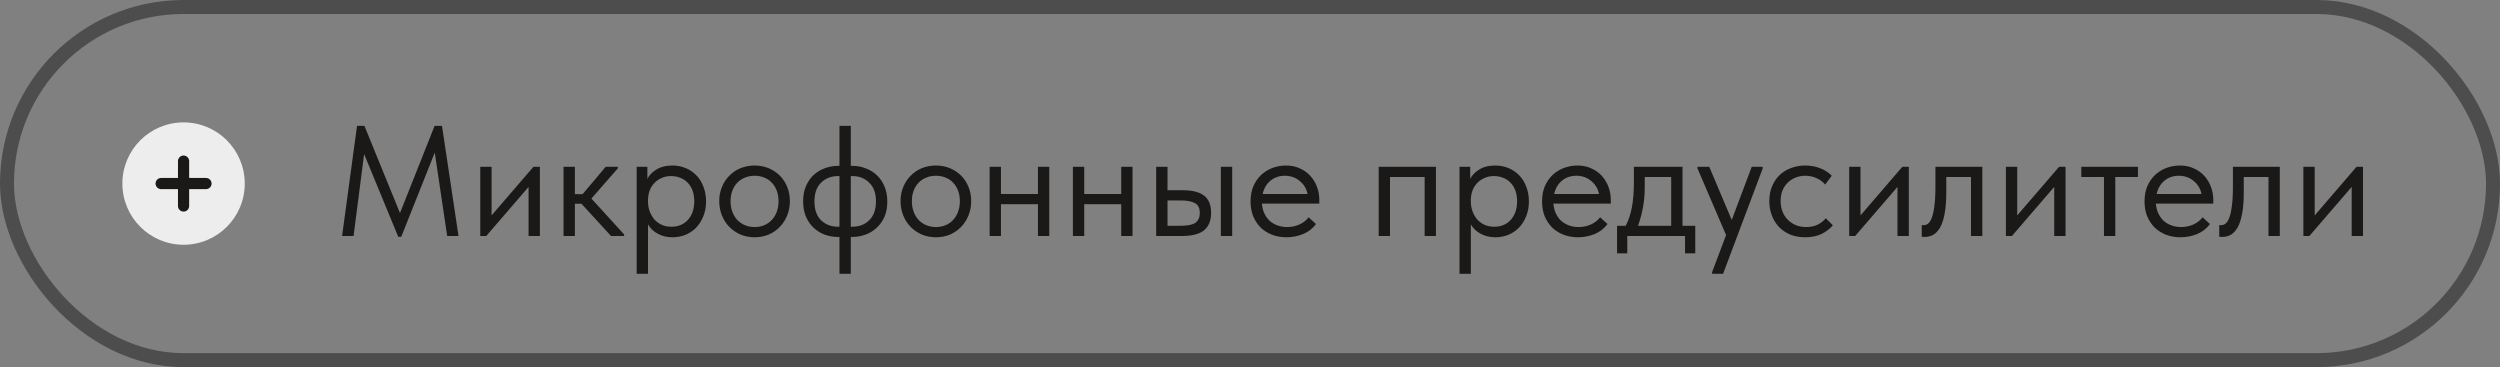
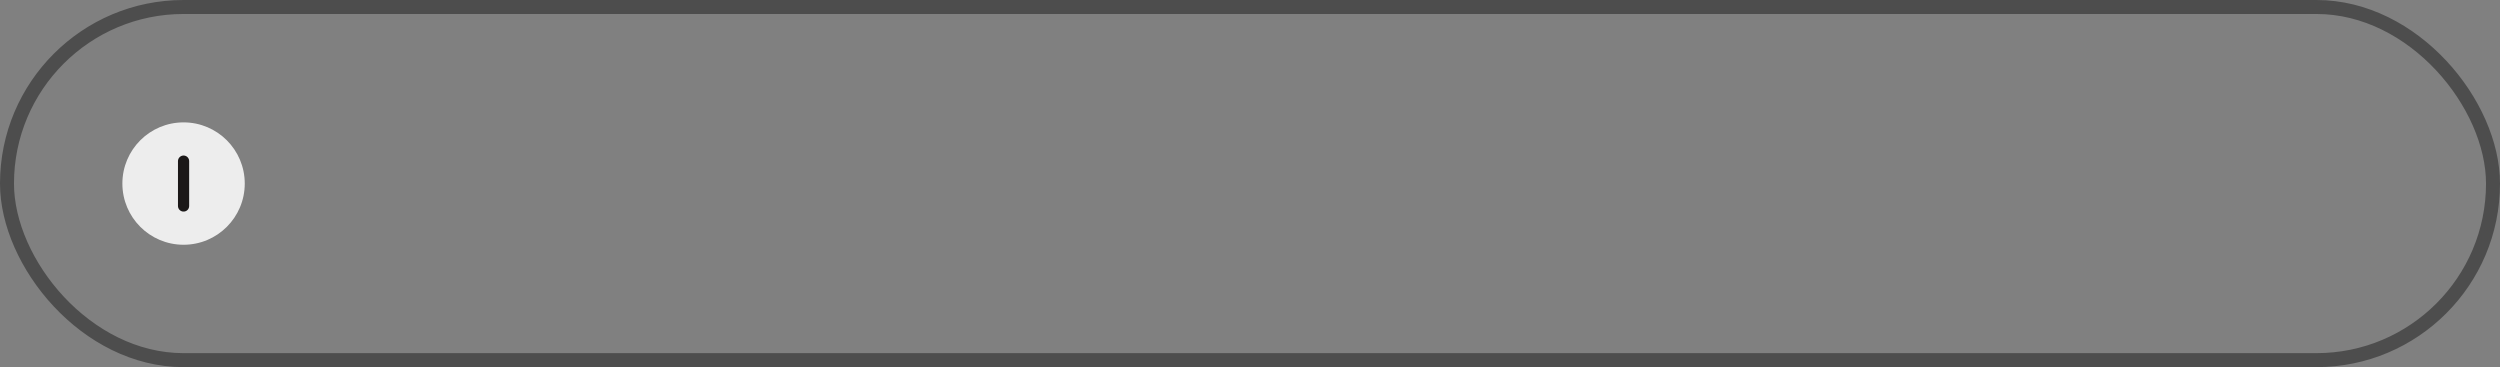
<svg xmlns="http://www.w3.org/2000/svg" width="143" height="21" viewBox="0 0 143 21" fill="none">
  <rect x="0" y="0" width="143" height="21" fill="#808080" stroke="none" />
  <rect x="0.4" y="0.4" width="142.2" height="20.2" rx="10.1" stroke="#4D4D4D" stroke-width="0.8" />
  <circle cx="3.5" cy="3.5" r="3.5" transform="matrix(-1 0 0 1 14 7)" fill="#EDEDED" />
-   <path d="M11.782 10.499L9.218 10.499" stroke="#1B1818" stroke-width="0.64" stroke-linecap="round" stroke-linejoin="round" />
  <path d="M10.5 11.783L10.5 9.216" stroke="#1B1818" stroke-width="0.64" stroke-linecap="round" stroke-linejoin="round" />
-   <path d="M20.422 7.2H20.845L22.879 12.186L24.859 7.2H25.282L26.227 13.5H25.579L24.868 8.73L22.951 13.545H22.78L20.827 8.811L20.224 13.5H19.567L20.422 7.2ZM27.471 9.54H28.119V12.321L30.513 9.54H30.882V13.5H30.234V10.692L27.813 13.5H27.471V9.54ZM32.235 9.54H32.883V11.106H33.324L34.647 9.54H35.34V9.63L33.828 11.358L35.7 13.41V13.5H34.953L33.261 11.655H32.883V13.5H32.235V9.54ZM36.418 15.66V9.54H37.03V10.242C37.114 10.044 37.279 9.867 37.525 9.711C37.771 9.549 38.086 9.468 38.47 9.468C38.734 9.468 38.983 9.516 39.217 9.612C39.451 9.708 39.655 9.846 39.829 10.026C40.003 10.2 40.138 10.416 40.234 10.674C40.336 10.926 40.387 11.208 40.387 11.52C40.387 11.838 40.333 12.126 40.225 12.384C40.123 12.636 39.985 12.852 39.811 13.032C39.637 13.206 39.433 13.341 39.199 13.437C38.965 13.527 38.722 13.572 38.47 13.572C38.146 13.572 37.861 13.503 37.615 13.365C37.369 13.227 37.186 13.05 37.066 12.834V15.66H36.418ZM38.389 10.071C38.179 10.071 37.993 10.11 37.831 10.188C37.669 10.26 37.531 10.359 37.417 10.485C37.303 10.605 37.216 10.746 37.156 10.908C37.102 11.064 37.072 11.229 37.066 11.403V11.547C37.066 11.721 37.096 11.895 37.156 12.069C37.216 12.237 37.3 12.39 37.408 12.528C37.522 12.66 37.663 12.768 37.831 12.852C37.999 12.93 38.191 12.969 38.407 12.969C38.797 12.969 39.112 12.837 39.352 12.573C39.592 12.303 39.712 11.949 39.712 11.511C39.712 11.283 39.679 11.079 39.613 10.899C39.547 10.719 39.454 10.569 39.334 10.449C39.214 10.323 39.073 10.23 38.911 10.17C38.749 10.104 38.575 10.071 38.389 10.071ZM43.165 13.572C42.877 13.572 42.61 13.521 42.364 13.419C42.118 13.311 41.902 13.164 41.716 12.978C41.536 12.792 41.395 12.573 41.293 12.321C41.191 12.069 41.14 11.796 41.14 11.502C41.14 11.214 41.191 10.947 41.293 10.701C41.395 10.449 41.536 10.233 41.716 10.053C41.896 9.867 42.109 9.723 42.355 9.621C42.607 9.519 42.877 9.468 43.165 9.468C43.453 9.468 43.72 9.519 43.966 9.621C44.212 9.723 44.425 9.864 44.605 10.044C44.785 10.224 44.926 10.44 45.028 10.692C45.13 10.938 45.181 11.208 45.181 11.502C45.181 11.796 45.13 12.069 45.028 12.321C44.926 12.573 44.785 12.792 44.605 12.978C44.425 13.164 44.212 13.311 43.966 13.419C43.72 13.521 43.453 13.572 43.165 13.572ZM43.165 12.987C43.369 12.987 43.555 12.951 43.723 12.879C43.891 12.807 44.035 12.705 44.155 12.573C44.275 12.441 44.368 12.285 44.434 12.105C44.5 11.919 44.533 11.718 44.533 11.502C44.533 11.286 44.5 11.091 44.434 10.917C44.368 10.737 44.275 10.584 44.155 10.458C44.035 10.326 43.891 10.227 43.723 10.161C43.555 10.089 43.369 10.053 43.165 10.053C42.961 10.053 42.775 10.089 42.607 10.161C42.439 10.227 42.292 10.326 42.166 10.458C42.046 10.584 41.953 10.737 41.887 10.917C41.821 11.091 41.788 11.286 41.788 11.502C41.788 11.718 41.821 11.919 41.887 12.105C41.953 12.285 42.046 12.441 42.166 12.573C42.292 12.705 42.439 12.807 42.607 12.879C42.775 12.951 42.961 12.987 43.165 12.987ZM47.946 13.554C47.669 13.554 47.408 13.509 47.163 13.419C46.922 13.323 46.709 13.188 46.523 13.014C46.343 12.84 46.2 12.627 46.092 12.375C45.989 12.123 45.938 11.835 45.938 11.511C45.938 11.175 45.995 10.881 46.109 10.629C46.224 10.371 46.373 10.158 46.559 9.99C46.752 9.822 46.968 9.696 47.208 9.612C47.447 9.528 47.694 9.486 47.946 9.486H48.017V7.2H48.666V9.486H48.746C49.023 9.486 49.281 9.534 49.52 9.63C49.767 9.72 49.98 9.852 50.16 10.026C50.346 10.2 50.489 10.413 50.592 10.665C50.7 10.917 50.754 11.205 50.754 11.529C50.754 11.865 50.697 12.162 50.583 12.42C50.468 12.672 50.316 12.882 50.123 13.05C49.938 13.218 49.724 13.344 49.484 13.428C49.245 13.512 48.998 13.554 48.746 13.554H48.666V15.66H48.017V13.554H47.946ZM48.666 10.071V12.969H48.746C49.142 12.969 49.467 12.846 49.718 12.6C49.977 12.348 50.105 11.988 50.105 11.52C50.105 11.052 49.977 10.695 49.718 10.449C49.467 10.197 49.142 10.071 48.746 10.071H48.666ZM46.587 11.52C46.587 11.988 46.712 12.348 46.965 12.6C47.222 12.846 47.55 12.969 47.946 12.969H48.017V10.071H47.946C47.55 10.071 47.222 10.197 46.965 10.449C46.712 10.695 46.587 11.052 46.587 11.52ZM53.536 13.572C53.248 13.572 52.981 13.521 52.735 13.419C52.489 13.311 52.273 13.164 52.087 12.978C51.907 12.792 51.766 12.573 51.664 12.321C51.562 12.069 51.511 11.796 51.511 11.502C51.511 11.214 51.562 10.947 51.664 10.701C51.766 10.449 51.907 10.233 52.087 10.053C52.267 9.867 52.48 9.723 52.726 9.621C52.978 9.519 53.248 9.468 53.536 9.468C53.824 9.468 54.091 9.519 54.337 9.621C54.583 9.723 54.796 9.864 54.976 10.044C55.156 10.224 55.297 10.44 55.399 10.692C55.501 10.938 55.552 11.208 55.552 11.502C55.552 11.796 55.501 12.069 55.399 12.321C55.297 12.573 55.156 12.792 54.976 12.978C54.796 13.164 54.583 13.311 54.337 13.419C54.091 13.521 53.824 13.572 53.536 13.572ZM53.536 12.987C53.74 12.987 53.926 12.951 54.094 12.879C54.262 12.807 54.406 12.705 54.526 12.573C54.646 12.441 54.739 12.285 54.805 12.105C54.871 11.919 54.904 11.718 54.904 11.502C54.904 11.286 54.871 11.091 54.805 10.917C54.739 10.737 54.646 10.584 54.526 10.458C54.406 10.326 54.262 10.227 54.094 10.161C53.926 10.089 53.74 10.053 53.536 10.053C53.332 10.053 53.146 10.089 52.978 10.161C52.81 10.227 52.663 10.326 52.537 10.458C52.417 10.584 52.324 10.737 52.258 10.917C52.192 11.091 52.159 11.286 52.159 11.502C52.159 11.718 52.192 11.919 52.258 12.105C52.324 12.285 52.417 12.441 52.537 12.573C52.663 12.705 52.81 12.807 52.978 12.879C53.146 12.951 53.332 12.987 53.536 12.987ZM59.37 11.682H57.255V13.5H56.607V9.54H57.255V11.097H59.37V9.54H60.018V13.5H59.37V11.682ZM64.133 11.682H62.018V13.5H61.37V9.54H62.018V11.097H64.133V9.54H64.781V13.5H64.133V11.682ZM67.673 10.881C68.201 10.881 68.6 10.983 68.87 11.187C69.14 11.391 69.275 11.721 69.275 12.177C69.275 12.621 69.14 12.954 68.87 13.176C68.6 13.392 68.171 13.5 67.583 13.5H66.134V9.54H66.782V10.881H67.673ZM69.833 9.54H70.481V13.5H69.833V9.54ZM67.484 12.915C67.646 12.915 67.796 12.906 67.934 12.888C68.078 12.87 68.201 12.837 68.303 12.789C68.405 12.735 68.483 12.66 68.537 12.564C68.597 12.468 68.627 12.339 68.627 12.177C68.627 11.901 68.534 11.715 68.348 11.619C68.162 11.517 67.898 11.466 67.556 11.466H66.782V12.915H67.484ZM73.584 13.572C73.29 13.572 73.017 13.524 72.765 13.428C72.519 13.332 72.303 13.197 72.117 13.023C71.937 12.843 71.793 12.627 71.685 12.375C71.583 12.123 71.532 11.838 71.532 11.52C71.532 11.19 71.586 10.899 71.694 10.647C71.808 10.389 71.958 10.173 72.144 9.999C72.336 9.825 72.552 9.693 72.792 9.603C73.038 9.513 73.293 9.468 73.557 9.468C73.863 9.468 74.133 9.525 74.367 9.639C74.607 9.747 74.808 9.894 74.97 10.08C75.132 10.266 75.255 10.476 75.339 10.71C75.423 10.944 75.465 11.181 75.465 11.421V11.646H72.18C72.198 11.856 72.246 12.045 72.324 12.213C72.402 12.375 72.504 12.516 72.63 12.636C72.762 12.75 72.912 12.837 73.08 12.897C73.248 12.957 73.428 12.987 73.62 12.987C73.872 12.987 74.106 12.939 74.322 12.843C74.544 12.741 74.721 12.603 74.853 12.429L75.276 12.816C75.084 13.074 74.835 13.266 74.529 13.392C74.229 13.512 73.914 13.572 73.584 13.572ZM73.494 10.053C73.176 10.053 72.903 10.146 72.675 10.332C72.447 10.518 72.297 10.773 72.225 11.097H74.79C74.73 10.791 74.58 10.542 74.34 10.35C74.106 10.152 73.824 10.053 73.494 10.053ZM78.861 9.54H82.136V13.5H81.489V10.125H79.508V13.5H78.861V9.54ZM83.484 15.66V9.54H84.096V10.242C84.18 10.044 84.345 9.867 84.591 9.711C84.837 9.549 85.152 9.468 85.536 9.468C85.8 9.468 86.049 9.516 86.283 9.612C86.517 9.708 86.721 9.846 86.895 10.026C87.069 10.2 87.204 10.416 87.3 10.674C87.402 10.926 87.453 11.208 87.453 11.52C87.453 11.838 87.399 12.126 87.291 12.384C87.189 12.636 87.051 12.852 86.877 13.032C86.703 13.206 86.499 13.341 86.265 13.437C86.031 13.527 85.788 13.572 85.536 13.572C85.212 13.572 84.927 13.503 84.681 13.365C84.435 13.227 84.252 13.05 84.132 12.834V15.66H83.484ZM85.455 10.071C85.245 10.071 85.059 10.11 84.897 10.188C84.735 10.26 84.597 10.359 84.483 10.485C84.369 10.605 84.282 10.746 84.222 10.908C84.168 11.064 84.138 11.229 84.132 11.403V11.547C84.132 11.721 84.162 11.895 84.222 12.069C84.282 12.237 84.366 12.39 84.474 12.528C84.588 12.66 84.729 12.768 84.897 12.852C85.065 12.93 85.257 12.969 85.473 12.969C85.863 12.969 86.178 12.837 86.418 12.573C86.658 12.303 86.778 11.949 86.778 11.511C86.778 11.283 86.745 11.079 86.679 10.899C86.613 10.719 86.52 10.569 86.4 10.449C86.28 10.323 86.139 10.23 85.977 10.17C85.815 10.104 85.641 10.071 85.455 10.071ZM90.257 13.572C89.963 13.572 89.69 13.524 89.438 13.428C89.192 13.332 88.976 13.197 88.79 13.023C88.61 12.843 88.466 12.627 88.358 12.375C88.256 12.123 88.205 11.838 88.205 11.52C88.205 11.19 88.259 10.899 88.367 10.647C88.481 10.389 88.631 10.173 88.817 9.999C89.009 9.825 89.225 9.693 89.465 9.603C89.711 9.513 89.966 9.468 90.23 9.468C90.536 9.468 90.806 9.525 91.04 9.639C91.28 9.747 91.481 9.894 91.643 10.08C91.805 10.266 91.928 10.476 92.012 10.71C92.096 10.944 92.138 11.181 92.138 11.421V11.646H88.853C88.871 11.856 88.919 12.045 88.997 12.213C89.075 12.375 89.177 12.516 89.303 12.636C89.435 12.75 89.585 12.837 89.753 12.897C89.921 12.957 90.101 12.987 90.293 12.987C90.545 12.987 90.779 12.939 90.995 12.843C91.217 12.741 91.394 12.603 91.526 12.429L91.949 12.816C91.757 13.074 91.508 13.266 91.202 13.392C90.902 13.512 90.587 13.572 90.257 13.572ZM90.167 10.053C89.849 10.053 89.576 10.146 89.348 10.332C89.12 10.518 88.97 10.773 88.898 11.097H91.463C91.403 10.791 91.253 10.542 91.013 10.35C90.779 10.152 90.497 10.053 90.167 10.053ZM92.496 12.915H92.991C93.147 12.615 93.264 12.267 93.342 11.871C93.42 11.469 93.459 10.983 93.459 10.413V9.54H96.24V12.915H96.969V14.49H96.384V13.5H93.081V14.49H92.496V12.915ZM94.08 10.665C94.08 11.115 94.044 11.523 93.972 11.889C93.906 12.249 93.813 12.591 93.693 12.915H95.592V10.125H94.08V10.665ZM97.931 15.57L98.732 13.446L97.094 9.63V9.54H97.769L99.056 12.582L100.199 9.54H100.829V9.63L98.561 15.66H97.931V15.57ZM103.256 13.572C102.938 13.572 102.653 13.521 102.401 13.419C102.149 13.311 101.933 13.164 101.753 12.978C101.579 12.792 101.444 12.573 101.348 12.321C101.252 12.069 101.204 11.796 101.204 11.502C101.204 11.184 101.258 10.899 101.366 10.647C101.474 10.395 101.618 10.182 101.798 10.008C101.984 9.834 102.2 9.702 102.446 9.612C102.698 9.516 102.968 9.468 103.256 9.468C103.562 9.468 103.847 9.519 104.111 9.621C104.375 9.723 104.597 9.867 104.777 10.053L104.399 10.557C104.267 10.401 104.102 10.278 103.904 10.188C103.706 10.098 103.493 10.053 103.265 10.053C103.073 10.053 102.89 10.086 102.716 10.152C102.548 10.218 102.398 10.314 102.266 10.44C102.14 10.56 102.038 10.71 101.96 10.89C101.888 11.064 101.852 11.265 101.852 11.493C101.852 11.715 101.888 11.919 101.96 12.105C102.032 12.285 102.134 12.441 102.266 12.573C102.398 12.705 102.551 12.807 102.725 12.879C102.905 12.951 103.1 12.987 103.31 12.987C103.556 12.987 103.775 12.942 103.967 12.852C104.159 12.756 104.315 12.633 104.435 12.483L104.84 12.888C104.672 13.086 104.456 13.251 104.192 13.383C103.928 13.509 103.616 13.572 103.256 13.572ZM105.773 9.54H106.421V12.321L108.815 9.54H109.184V13.5H108.536V10.692L106.115 13.5H105.773V9.54ZM110.077 13.554C110.029 13.554 109.993 13.551 109.969 13.545C109.951 13.545 109.936 13.542 109.924 13.536V12.87C109.948 12.876 109.969 12.879 109.987 12.879C110.005 12.879 110.02 12.879 110.032 12.879C110.116 12.879 110.197 12.852 110.275 12.798C110.359 12.738 110.431 12.63 110.491 12.474C110.557 12.312 110.608 12.087 110.644 11.799C110.686 11.511 110.707 11.136 110.707 10.674V9.54H113.389V13.5H112.741V10.125H111.328V10.998C111.328 11.496 111.295 11.91 111.229 12.24C111.169 12.564 111.082 12.825 110.968 13.023C110.854 13.215 110.722 13.353 110.572 13.437C110.422 13.515 110.257 13.554 110.077 13.554ZM114.738 9.54H115.385V12.321L117.78 9.54H118.149V13.5H117.501V10.692L115.08 13.5H114.738V9.54ZM120.347 10.125H119.051V9.54H122.291V10.125H120.995V13.5H120.347V10.125ZM124.719 13.572C124.425 13.572 124.152 13.524 123.9 13.428C123.654 13.332 123.438 13.197 123.252 13.023C123.072 12.843 122.928 12.627 122.82 12.375C122.718 12.123 122.667 11.838 122.667 11.52C122.667 11.19 122.721 10.899 122.829 10.647C122.943 10.389 123.093 10.173 123.279 9.999C123.471 9.825 123.687 9.693 123.927 9.603C124.173 9.513 124.428 9.468 124.692 9.468C124.998 9.468 125.268 9.525 125.502 9.639C125.742 9.747 125.943 9.894 126.105 10.08C126.267 10.266 126.39 10.476 126.474 10.71C126.558 10.944 126.6 11.181 126.6 11.421V11.646H123.315C123.333 11.856 123.381 12.045 123.459 12.213C123.537 12.375 123.639 12.516 123.765 12.636C123.897 12.75 124.047 12.837 124.215 12.897C124.383 12.957 124.563 12.987 124.755 12.987C125.007 12.987 125.241 12.939 125.457 12.843C125.679 12.741 125.856 12.603 125.988 12.429L126.411 12.816C126.219 13.074 125.97 13.266 125.664 13.392C125.364 13.512 125.049 13.572 124.719 13.572ZM124.629 10.053C124.311 10.053 124.038 10.146 123.81 10.332C123.582 10.518 123.432 10.773 123.36 11.097H125.925C125.865 10.791 125.715 10.542 125.475 10.35C125.241 10.152 124.959 10.053 124.629 10.053ZM127.093 13.554C127.045 13.554 127.009 13.551 126.985 13.545C126.967 13.545 126.952 13.542 126.94 13.536V12.87C126.964 12.876 126.985 12.879 127.003 12.879C127.021 12.879 127.036 12.879 127.048 12.879C127.132 12.879 127.213 12.852 127.291 12.798C127.375 12.738 127.447 12.63 127.507 12.474C127.573 12.312 127.624 12.087 127.66 11.799C127.702 11.511 127.723 11.136 127.723 10.674V9.54H130.405V13.5H129.757V10.125H128.344V10.998C128.344 11.496 128.311 11.91 128.245 12.24C128.185 12.564 128.098 12.825 127.984 13.023C127.87 13.215 127.738 13.353 127.588 13.437C127.438 13.515 127.273 13.554 127.093 13.554ZM131.753 9.54H132.401V12.321L134.795 9.54H135.164V13.5H134.516V10.692L132.095 13.5H131.753V9.54Z" fill="#1B1818" />
</svg>